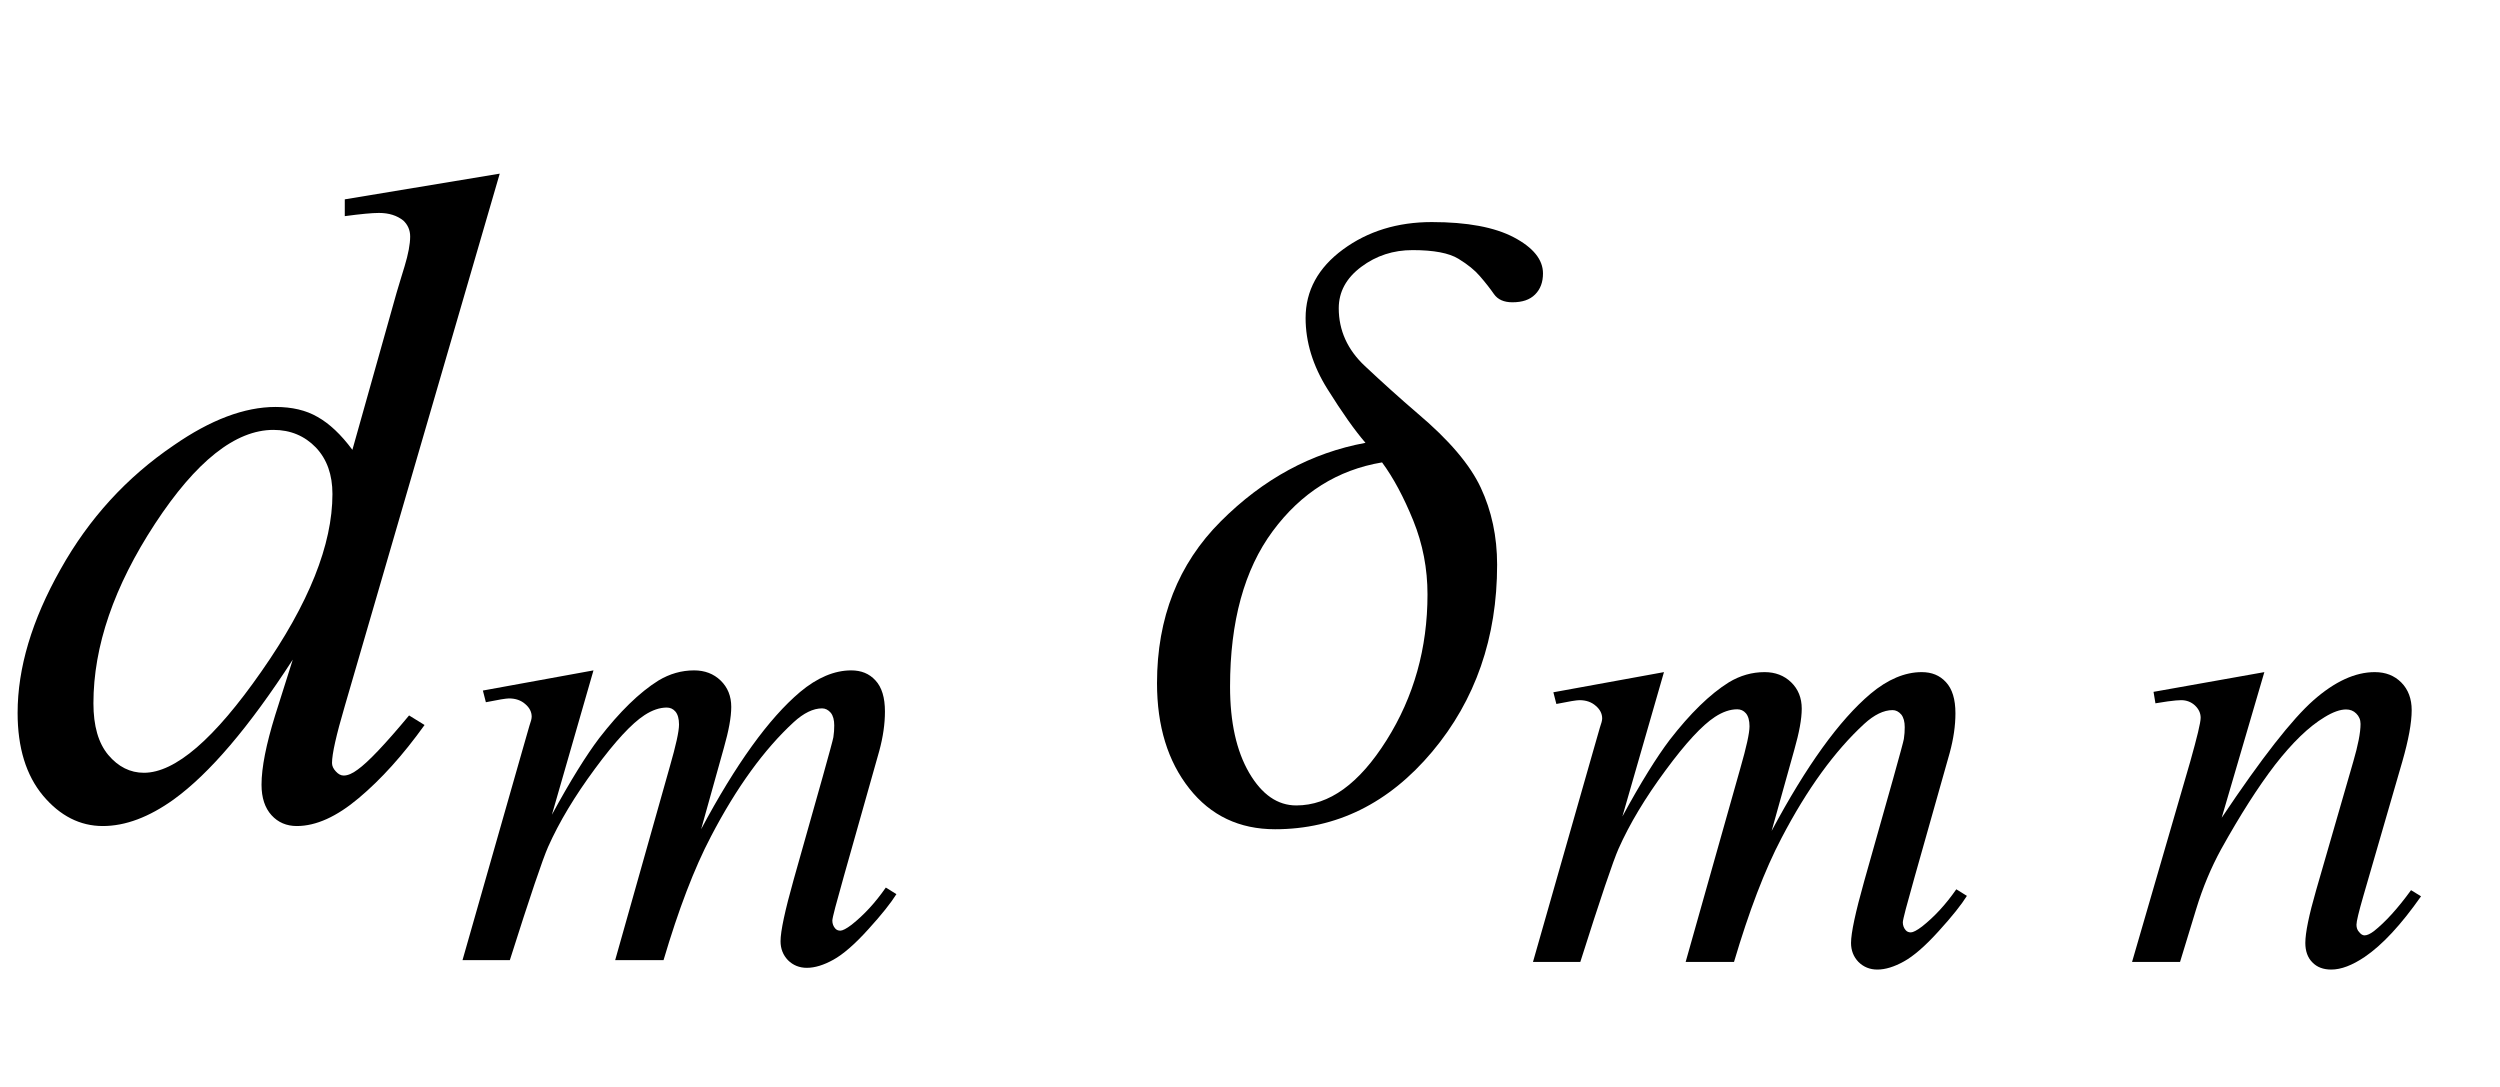
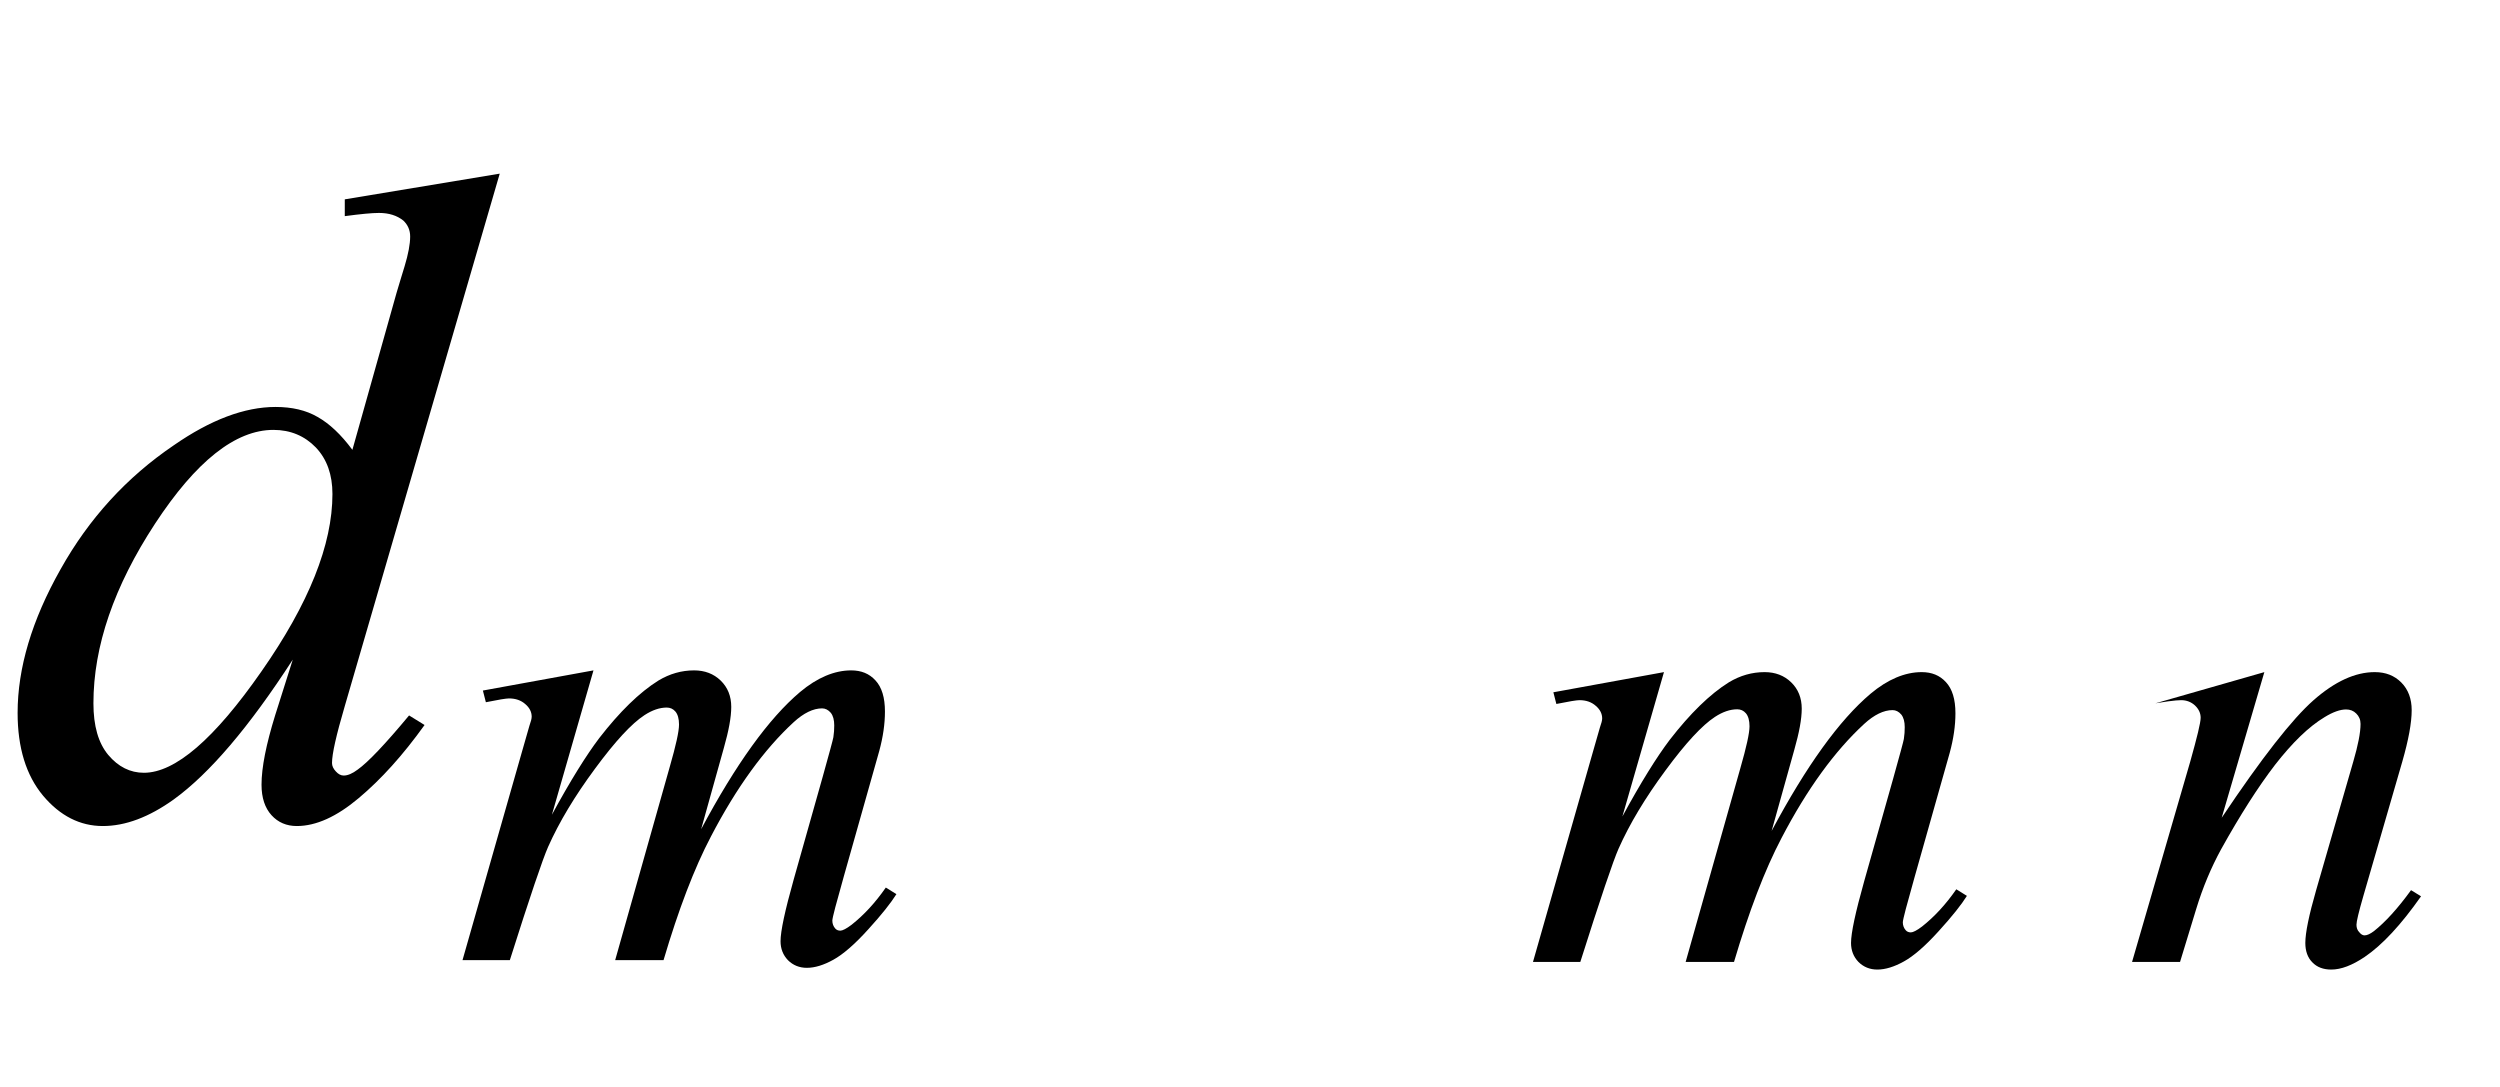
<svg xmlns="http://www.w3.org/2000/svg" xmlns:xlink="http://www.w3.org/1999/xlink" viewBox="0 0 46 20" version="1.1">
  <defs>
    <g>
      <symbol overflow="visible" id="glyph0-0">
        <path style="stroke:none;" d="M 2.359 0 L 2.359 -10.625 L 10.859 -10.625 L 10.859 0 Z M 2.625 -0.266 L 10.594 -0.266 L 10.594 -10.359 L 2.625 -10.359 Z M 2.625 -0.266 " />
      </symbol>
      <symbol overflow="visible" id="glyph0-1">
        <path style="stroke:none;" d="M 9.195 -11.805 L 6.344 -2.008 C 6.188 -1.477 6.109 -1.129 6.109 -0.961 C 6.109 -0.906 6.133 -0.855 6.18 -0.805 C 6.227 -0.754 6.273 -0.73 6.324 -0.73 C 6.398 -0.73 6.484 -0.766 6.582 -0.84 C 6.77 -0.973 7.086 -1.305 7.527 -1.836 L 7.812 -1.66 C 7.414 -1.105 7.012 -0.66 6.602 -0.316 C 6.195 0.027 5.816 0.199 5.461 0.199 C 5.273 0.199 5.117 0.133 4.996 0 C 4.875 -0.133 4.812 -0.32 4.812 -0.562 C 4.812 -0.879 4.898 -1.305 5.062 -1.836 L 5.387 -2.863 C 4.586 -1.625 3.855 -0.766 3.195 -0.289 C 2.742 0.035 2.309 0.199 1.891 0.199 C 1.473 0.199 1.105 0.012 0.793 -0.359 C 0.48 -0.734 0.324 -1.242 0.324 -1.883 C 0.324 -2.707 0.586 -3.59 1.113 -4.523 C 1.637 -5.461 2.332 -6.219 3.195 -6.805 C 3.875 -7.277 4.5 -7.512 5.07 -7.512 C 5.371 -7.512 5.629 -7.453 5.844 -7.328 C 6.059 -7.207 6.273 -7.008 6.484 -6.723 L 7.297 -9.613 C 7.359 -9.816 7.406 -9.98 7.445 -10.102 C 7.512 -10.324 7.547 -10.508 7.547 -10.648 C 7.547 -10.766 7.504 -10.863 7.422 -10.941 C 7.305 -11.035 7.156 -11.082 6.973 -11.082 C 6.844 -11.082 6.637 -11.062 6.344 -11.023 L 6.344 -11.332 Z M 6.117 -5.91 C 6.117 -6.266 6.016 -6.551 5.812 -6.766 C 5.605 -6.98 5.344 -7.09 5.031 -7.09 C 4.332 -7.09 3.605 -6.512 2.852 -5.363 C 2.098 -4.211 1.719 -3.109 1.719 -2.059 C 1.719 -1.645 1.809 -1.328 1.992 -1.109 C 2.176 -0.891 2.395 -0.781 2.648 -0.781 C 3.223 -0.781 3.945 -1.402 4.812 -2.648 C 5.684 -3.895 6.117 -4.98 6.117 -5.91 Z M 6.117 -5.91 " />
      </symbol>
      <symbol overflow="visible" id="glyph1-0">
        <path style="stroke:none;" d="M 1.672 0 L 1.672 -7.543 L 7.707 -7.543 L 7.707 0 Z M 1.863 -0.188 L 7.52 -0.188 L 7.52 -7.355 L 1.863 -7.355 Z M 1.863 -0.188 " />
      </symbol>
      <symbol overflow="visible" id="glyph1-1">
        <path style="stroke:none;" d="M 2.617 -5.332 L 1.852 -2.676 C 2.191 -3.301 2.484 -3.77 2.723 -4.086 C 3.098 -4.57 3.461 -4.926 3.812 -5.145 C 4.02 -5.27 4.238 -5.332 4.469 -5.332 C 4.664 -5.332 4.828 -5.27 4.957 -5.145 C 5.086 -5.02 5.152 -4.859 5.152 -4.66 C 5.152 -4.469 5.105 -4.219 5.016 -3.906 L 4.598 -2.41 C 5.238 -3.609 5.844 -4.449 6.418 -4.934 C 6.734 -5.199 7.051 -5.332 7.359 -5.332 C 7.543 -5.332 7.691 -5.273 7.805 -5.148 C 7.922 -5.023 7.98 -4.832 7.98 -4.574 C 7.98 -4.348 7.945 -4.105 7.875 -3.848 L 7.227 -1.555 C 7.086 -1.055 7.012 -0.781 7.012 -0.727 C 7.012 -0.672 7.031 -0.621 7.066 -0.582 C 7.09 -0.555 7.121 -0.543 7.16 -0.543 C 7.199 -0.543 7.27 -0.578 7.367 -0.652 C 7.59 -0.828 7.801 -1.055 7.996 -1.336 L 8.191 -1.215 C 8.094 -1.059 7.922 -0.84 7.672 -0.566 C 7.422 -0.289 7.207 -0.105 7.031 -0.008 C 6.855 0.09 6.691 0.141 6.543 0.141 C 6.406 0.141 6.289 0.094 6.195 0 C 6.105 -0.094 6.059 -0.211 6.059 -0.348 C 6.059 -0.535 6.141 -0.914 6.301 -1.484 L 6.836 -3.379 C 6.957 -3.812 7.023 -4.055 7.031 -4.102 C 7.043 -4.176 7.047 -4.25 7.047 -4.32 C 7.047 -4.418 7.027 -4.496 6.984 -4.551 C 6.938 -4.605 6.883 -4.633 6.824 -4.633 C 6.66 -4.633 6.484 -4.547 6.301 -4.379 C 5.758 -3.879 5.25 -3.18 4.781 -2.281 C 4.469 -1.688 4.18 -0.926 3.906 0 L 3.016 0 L 4.023 -3.566 C 4.133 -3.949 4.191 -4.207 4.191 -4.336 C 4.191 -4.441 4.168 -4.523 4.125 -4.574 C 4.082 -4.625 4.027 -4.648 3.965 -4.648 C 3.836 -4.648 3.699 -4.602 3.555 -4.508 C 3.32 -4.355 3.016 -4.027 2.645 -3.523 C 2.273 -3.02 1.984 -2.539 1.781 -2.082 C 1.684 -1.863 1.449 -1.172 1.078 0 L 0.207 0 L 1.297 -3.82 L 1.438 -4.312 C 1.465 -4.387 1.48 -4.445 1.48 -4.48 C 1.48 -4.566 1.441 -4.645 1.363 -4.711 C 1.285 -4.781 1.184 -4.816 1.062 -4.816 C 1.012 -4.816 0.867 -4.793 0.637 -4.746 L 0.582 -4.961 Z M 2.617 -5.332 " />
      </symbol>
      <symbol overflow="visible" id="glyph1-2">
-         <path style="stroke:none;" d="M 2.664 -5.332 L 1.879 -2.652 C 2.613 -3.75 3.176 -4.469 3.57 -4.816 C 3.961 -5.16 4.336 -5.332 4.695 -5.332 C 4.895 -5.332 5.055 -5.27 5.184 -5.141 C 5.312 -5.012 5.375 -4.84 5.375 -4.633 C 5.375 -4.398 5.316 -4.082 5.203 -3.688 L 4.484 -1.207 C 4.402 -0.922 4.359 -0.746 4.359 -0.684 C 4.359 -0.629 4.375 -0.582 4.41 -0.547 C 4.441 -0.508 4.473 -0.488 4.508 -0.488 C 4.555 -0.488 4.613 -0.516 4.68 -0.566 C 4.887 -0.73 5.117 -0.98 5.363 -1.32 L 5.547 -1.207 C 5.18 -0.684 4.836 -0.312 4.508 -0.09 C 4.281 0.062 4.078 0.141 3.895 0.141 C 3.75 0.141 3.633 0.098 3.547 0.008 C 3.461 -0.078 3.418 -0.199 3.418 -0.348 C 3.418 -0.535 3.484 -0.859 3.617 -1.32 L 4.301 -3.688 C 4.387 -3.984 4.434 -4.215 4.434 -4.379 C 4.434 -4.457 4.406 -4.52 4.355 -4.57 C 4.305 -4.621 4.242 -4.645 4.168 -4.645 C 4.059 -4.645 3.926 -4.598 3.773 -4.504 C 3.48 -4.328 3.18 -4.035 2.863 -3.629 C 2.551 -3.223 2.219 -2.703 1.867 -2.07 C 1.684 -1.734 1.531 -1.371 1.41 -0.973 L 1.113 0 L 0.23 0 L 1.301 -3.688 C 1.426 -4.133 1.492 -4.402 1.492 -4.492 C 1.492 -4.578 1.457 -4.652 1.387 -4.719 C 1.32 -4.781 1.234 -4.816 1.133 -4.816 C 1.086 -4.816 1 -4.809 0.883 -4.793 L 0.66 -4.758 L 0.625 -4.969 Z M 2.664 -5.332 " />
+         <path style="stroke:none;" d="M 2.664 -5.332 L 1.879 -2.652 C 2.613 -3.75 3.176 -4.469 3.57 -4.816 C 3.961 -5.16 4.336 -5.332 4.695 -5.332 C 4.895 -5.332 5.055 -5.27 5.184 -5.141 C 5.312 -5.012 5.375 -4.84 5.375 -4.633 C 5.375 -4.398 5.316 -4.082 5.203 -3.688 L 4.484 -1.207 C 4.402 -0.922 4.359 -0.746 4.359 -0.684 C 4.359 -0.629 4.375 -0.582 4.41 -0.547 C 4.441 -0.508 4.473 -0.488 4.508 -0.488 C 4.555 -0.488 4.613 -0.516 4.68 -0.566 C 4.887 -0.73 5.117 -0.98 5.363 -1.32 L 5.547 -1.207 C 5.18 -0.684 4.836 -0.312 4.508 -0.09 C 4.281 0.062 4.078 0.141 3.895 0.141 C 3.75 0.141 3.633 0.098 3.547 0.008 C 3.461 -0.078 3.418 -0.199 3.418 -0.348 C 3.418 -0.535 3.484 -0.859 3.617 -1.32 L 4.301 -3.688 C 4.387 -3.984 4.434 -4.215 4.434 -4.379 C 4.434 -4.457 4.406 -4.52 4.355 -4.57 C 4.305 -4.621 4.242 -4.645 4.168 -4.645 C 4.059 -4.645 3.926 -4.598 3.773 -4.504 C 3.48 -4.328 3.18 -4.035 2.863 -3.629 C 2.551 -3.223 2.219 -2.703 1.867 -2.07 C 1.684 -1.734 1.531 -1.371 1.41 -0.973 L 1.113 0 L 0.23 0 L 1.301 -3.688 C 1.426 -4.133 1.492 -4.402 1.492 -4.492 C 1.492 -4.578 1.457 -4.652 1.387 -4.719 C 1.32 -4.781 1.234 -4.816 1.133 -4.816 C 1.086 -4.816 1 -4.809 0.883 -4.793 L 0.66 -4.758 Z M 2.664 -5.332 " />
      </symbol>
      <symbol overflow="visible" id="glyph2-0">
        <path style="stroke:none;" d="M 1 0 L 1 -12.797 L 7 -12.797 L 7 0 Z M 2 -1 L 6 -1 L 6 -11.797 L 2 -11.797 Z M 2 -1 " />
      </symbol>
      <symbol overflow="visible" id="glyph2-1">
-         <path style="stroke:none;" d="M 7.391 -9.969 C 7.391 -9.809 7.344 -9.68 7.246 -9.582 C 7.148 -9.484 7.012 -9.438 6.828 -9.438 C 6.672 -9.438 6.559 -9.488 6.488 -9.59 C 6.418 -9.691 6.332 -9.801 6.227 -9.922 C 6.137 -10.027 6.008 -10.133 5.836 -10.238 C 5.664 -10.344 5.383 -10.398 4.992 -10.398 C 4.637 -10.398 4.324 -10.297 4.047 -10.09 C 3.77 -9.883 3.633 -9.629 3.633 -9.328 C 3.633 -8.922 3.793 -8.566 4.113 -8.266 C 4.434 -7.965 4.758 -7.672 5.086 -7.391 C 5.66 -6.906 6.047 -6.453 6.246 -6.027 C 6.445 -5.602 6.547 -5.129 6.547 -4.609 C 6.547 -3.266 6.148 -2.117 5.352 -1.168 C 4.555 -0.219 3.59 0.258 2.461 0.258 C 1.805 0.258 1.277 0.008 0.883 -0.492 C 0.488 -0.992 0.289 -1.637 0.289 -2.43 C 0.289 -3.633 0.68 -4.625 1.461 -5.406 C 2.242 -6.188 3.129 -6.668 4.125 -6.852 C 3.926 -7.082 3.695 -7.41 3.426 -7.84 C 3.156 -8.27 3.023 -8.707 3.023 -9.148 C 3.023 -9.652 3.254 -10.074 3.711 -10.41 C 4.168 -10.746 4.715 -10.914 5.344 -10.914 C 5.996 -10.914 6.5 -10.82 6.855 -10.633 C 7.211 -10.445 7.391 -10.223 7.391 -9.969 Z M 5.266 -4.062 C 5.266 -4.535 5.18 -4.988 5.004 -5.422 C 4.828 -5.855 4.637 -6.211 4.43 -6.492 C 3.613 -6.355 2.941 -5.934 2.418 -5.227 C 1.895 -4.52 1.633 -3.566 1.633 -2.367 C 1.633 -1.711 1.75 -1.184 1.984 -0.781 C 2.219 -0.379 2.508 -0.18 2.852 -0.18 C 3.457 -0.18 4.008 -0.578 4.512 -1.379 C 5.016 -2.18 5.266 -3.074 5.266 -4.062 Z M 5.266 -4.062 " />
-       </symbol>
+         </symbol>
    </g>
  </defs>
  <g id="surface393163">
    <g style="fill:rgb(0%,0%,0%);fill-opacity:1;">
      <use xlink:href="#glyph0-1" x="0" y="15" />
    </g>
    <g style="fill:rgb(0%,0%,0%);fill-opacity:1;">
      <use xlink:href="#glyph1-1" x="8.303" y="17.667" />
    </g>
    <g style="fill:rgb(0%,0%,0%);fill-opacity:1;">
      <use xlink:href="#glyph2-1" x="21" y="15" />
    </g>
    <g style="fill:rgb(0%,0%,0%);fill-opacity:1;">
      <use xlink:href="#glyph1-1" x="28" y="17.699" />
    </g>
    <g style="fill:rgb(0%,0%,0%);fill-opacity:1;">
      <use xlink:href="#glyph1-2" x="39" y="17.699" />
    </g>
  </g>
</svg>